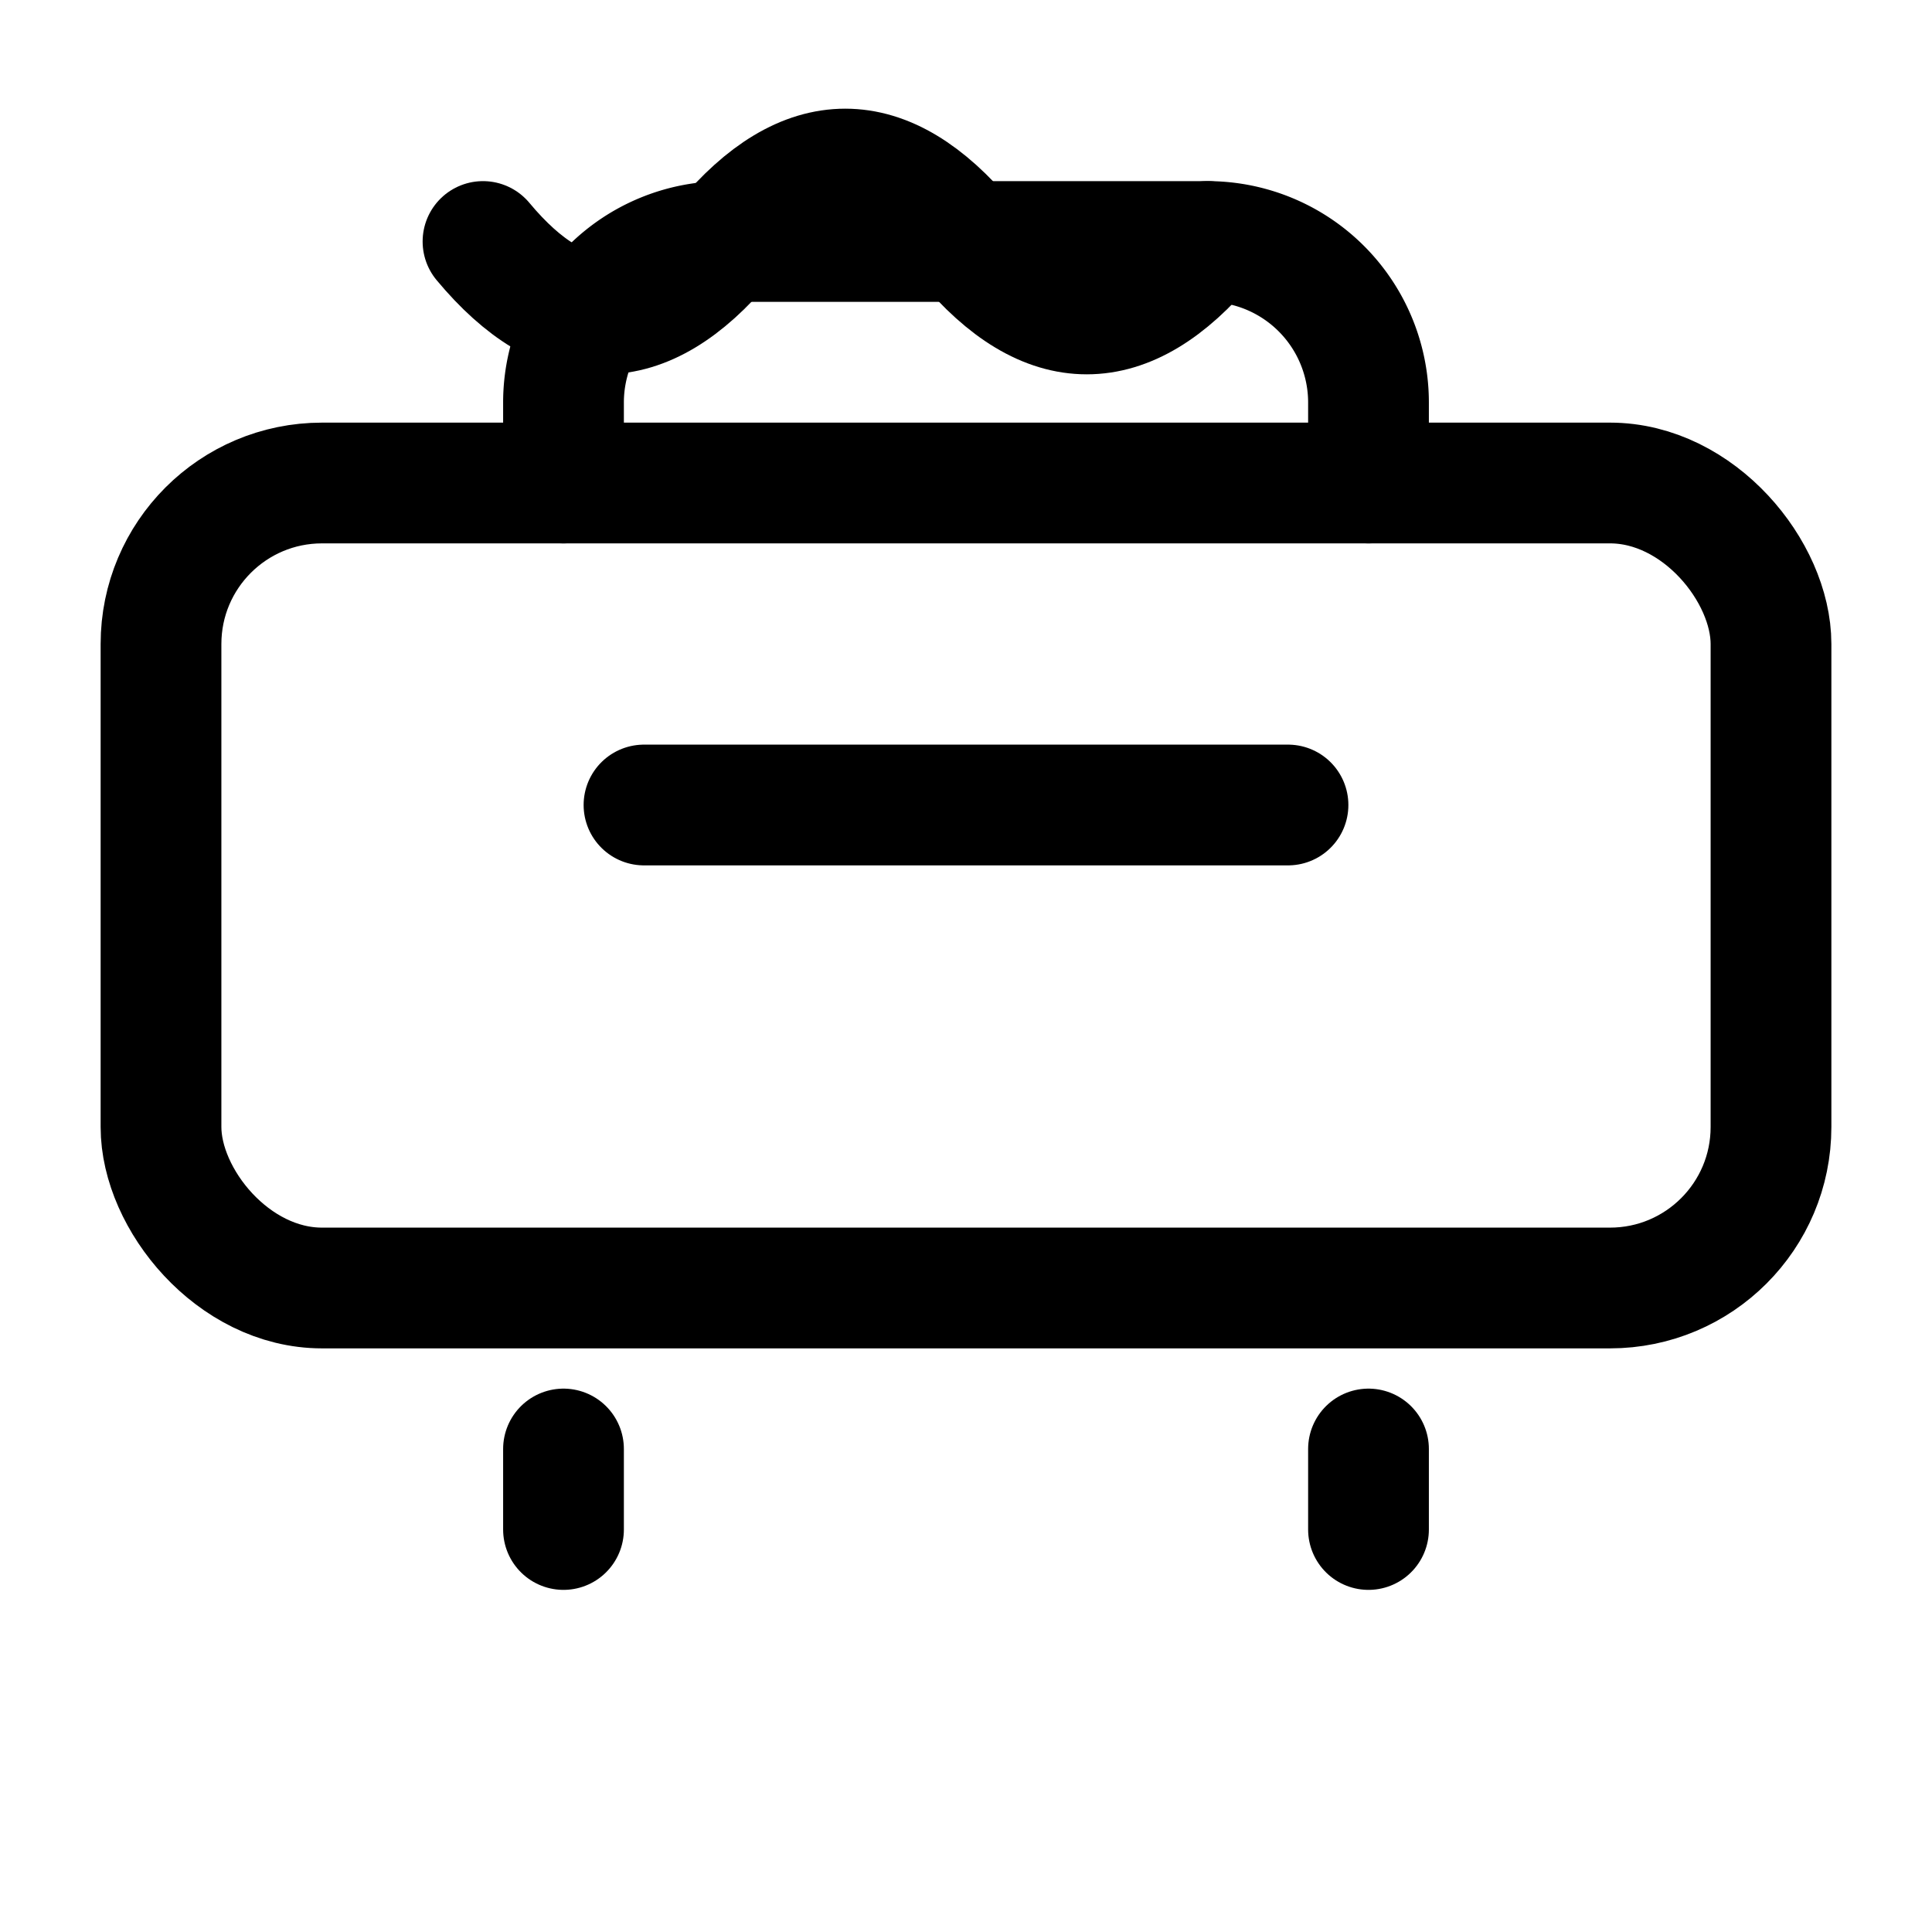
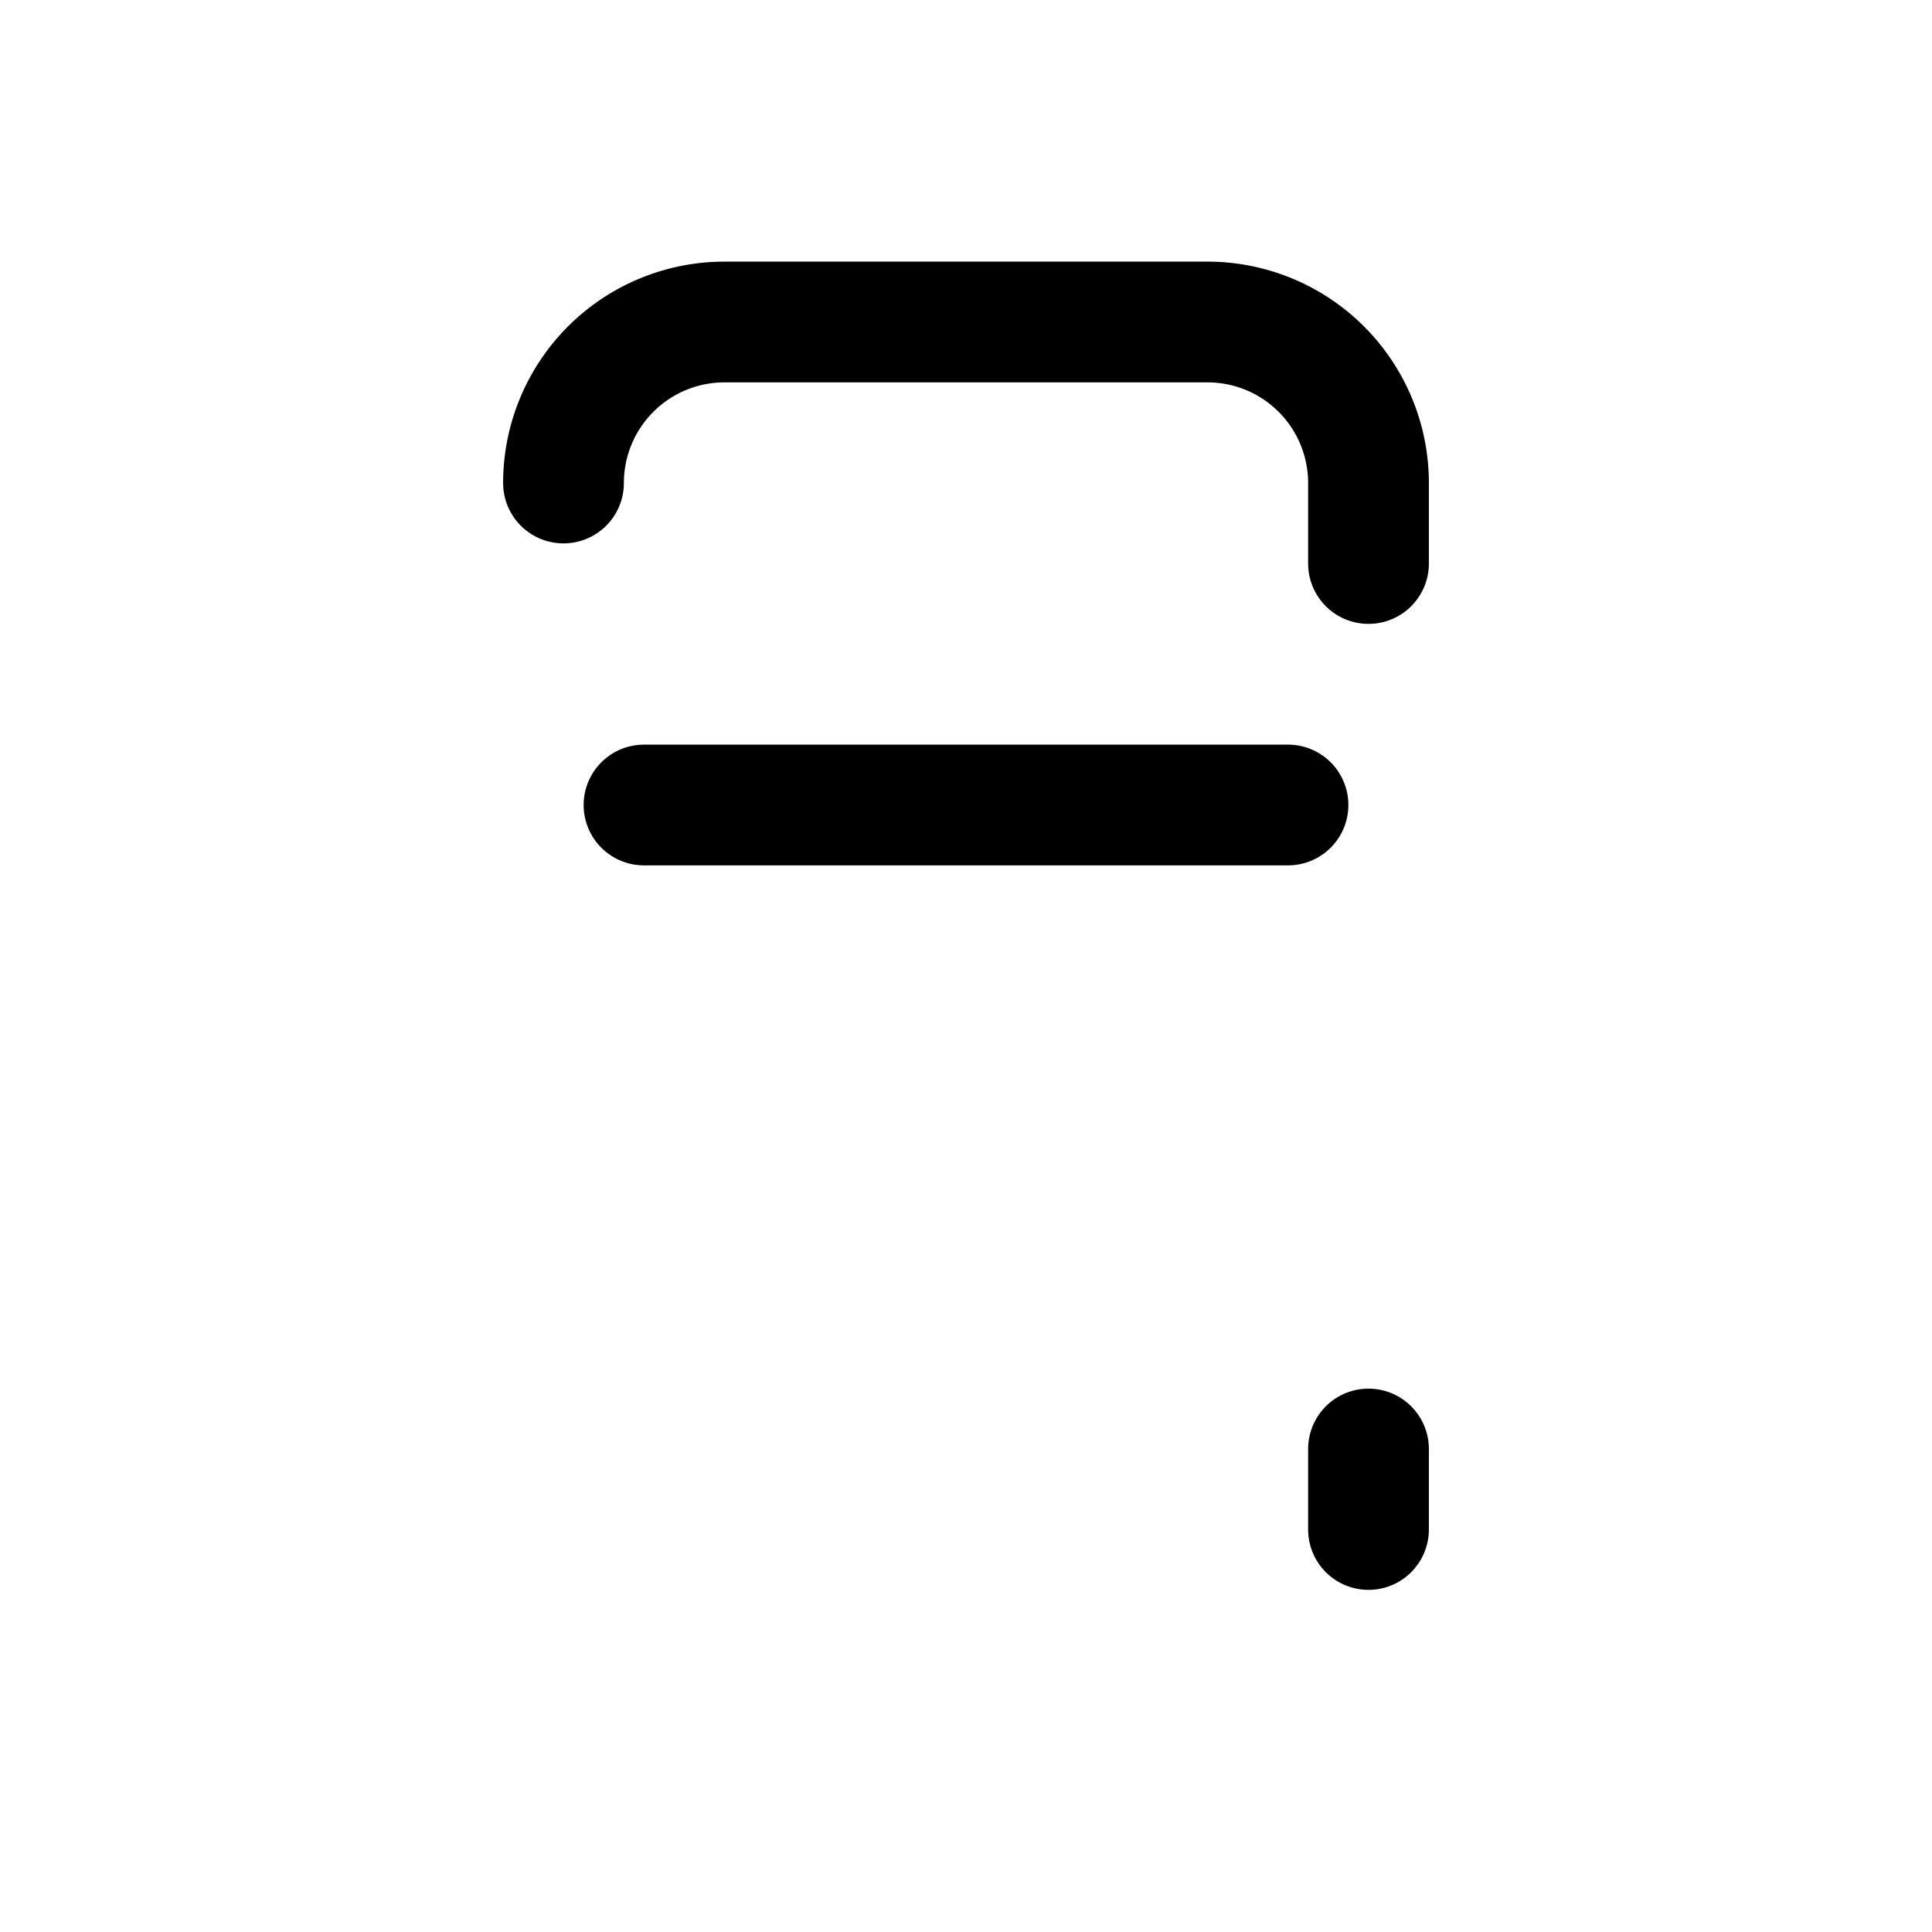
<svg xmlns="http://www.w3.org/2000/svg" width="32" height="32" viewBox="0 0 24 24" fill="none" stroke="currentColor" stroke-width="1.5" stroke-linecap="round" stroke-linejoin="round">
-   <rect x="2" y="6" width="20" height="10" rx="2" />
-   <path d="M7 6v-1a2 2 0 012-2h6a2 2 0 012 2v1" />
+   <path d="M7 6a2 2 0 012-2h6a2 2 0 012 2v1" />
  <path d="M8 10h8" />
-   <path d="M7 18v1" />
  <path d="M17 18v1" />
-   <path d="M6 3c1 1.2 2 1.2 3 0s2-1.2 3 0 2 1.2 3 0" />
</svg>